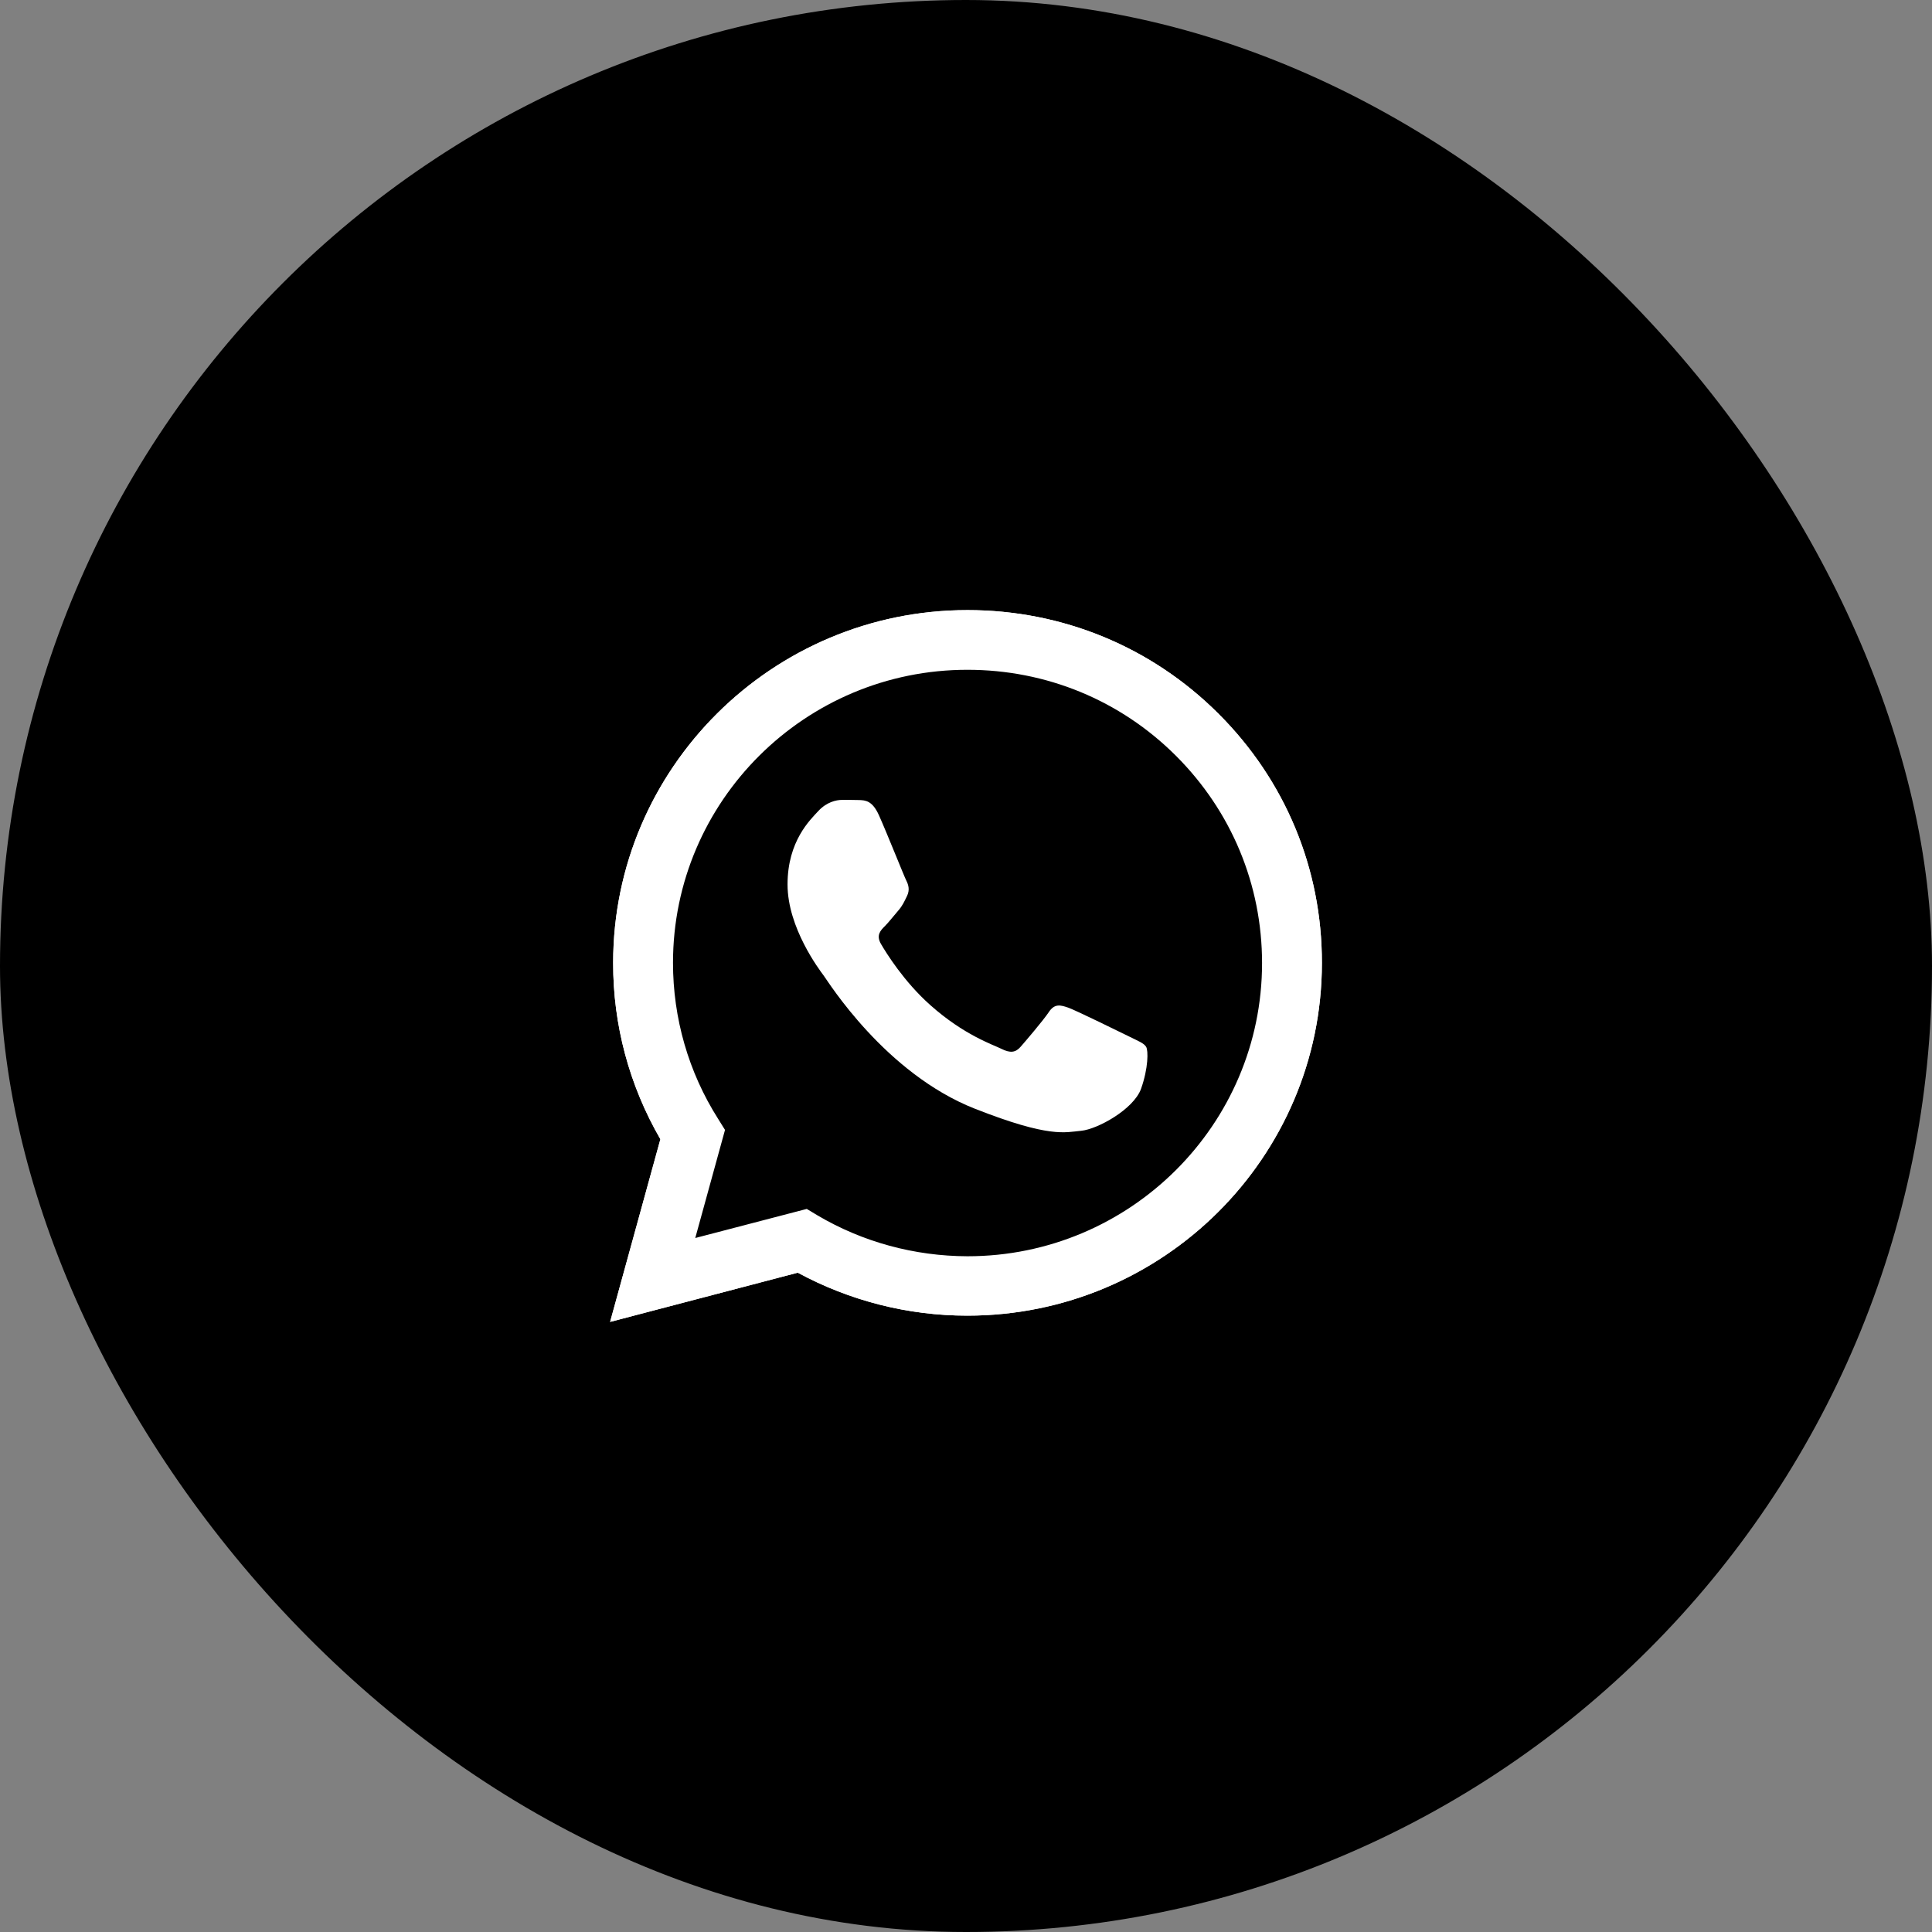
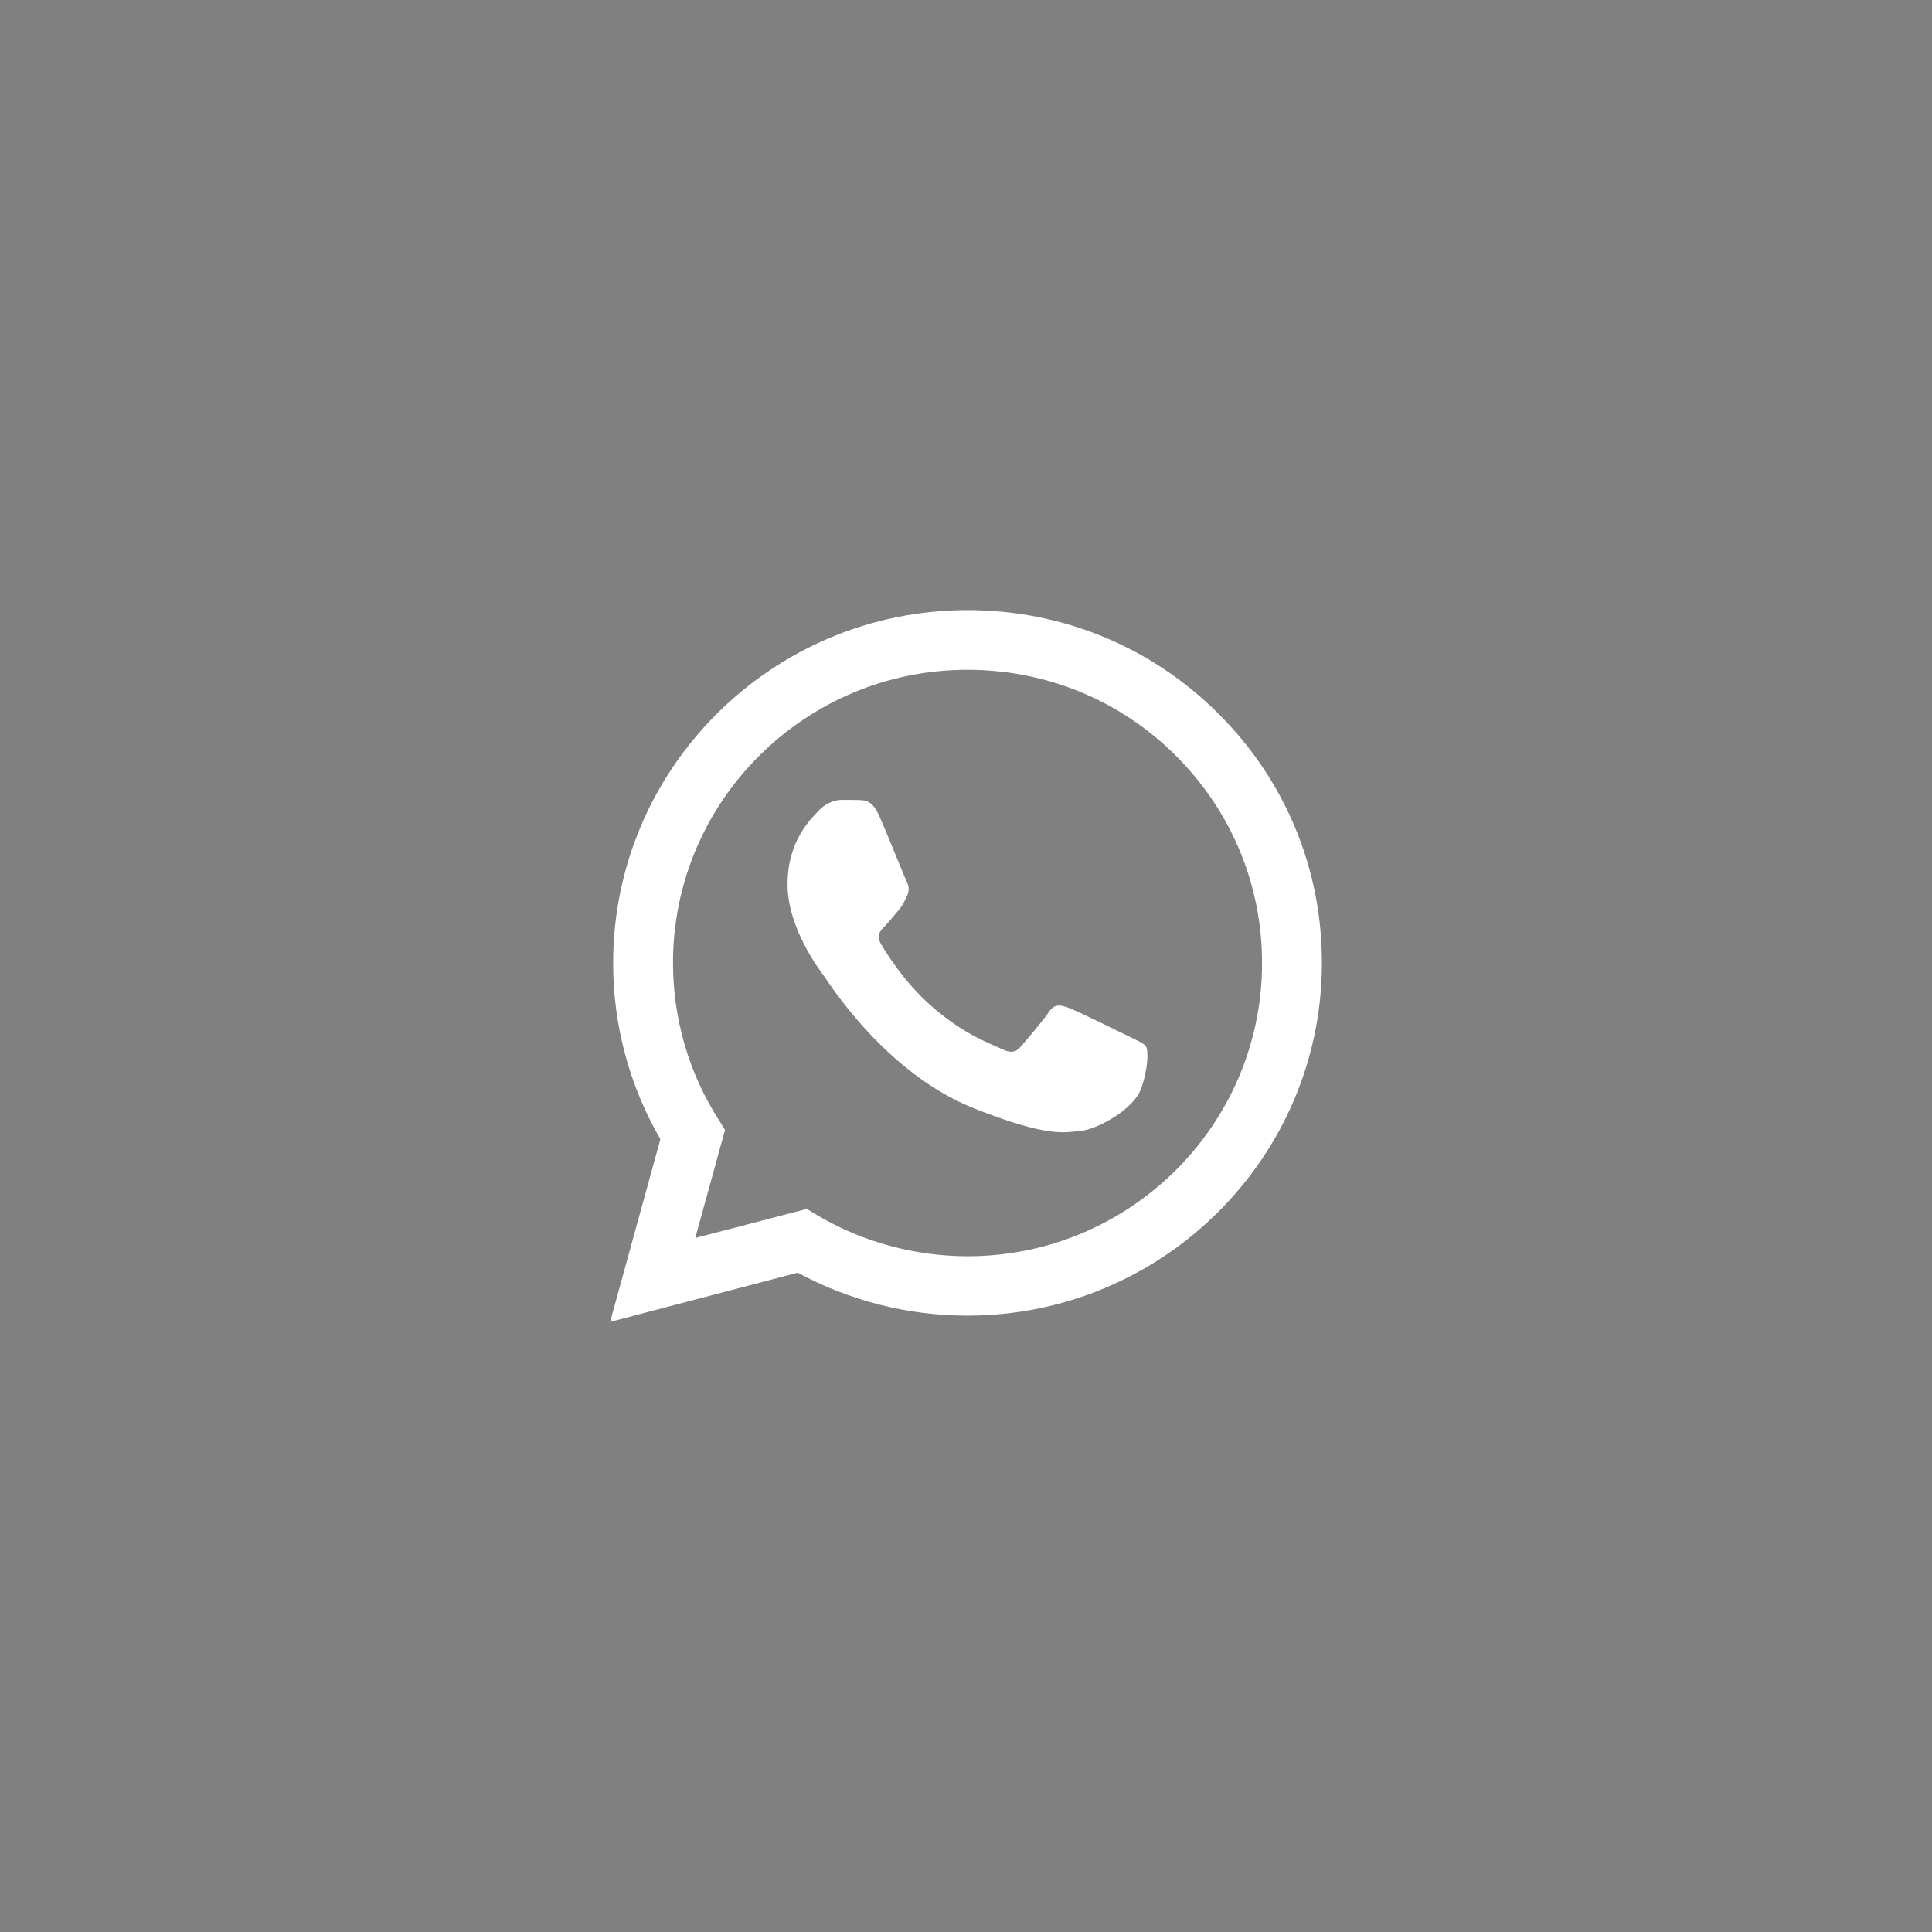
<svg xmlns="http://www.w3.org/2000/svg" width="38" height="38" viewBox="0 0 38 38" fill="none">
  <rect x="0" y="0" width="38" height="38" fill="#808080" stroke="none" />
-   <rect width="38" height="38" rx="19" fill="black" />
-   <path d="M12 26L12.989 22.407C12.378 21.352 12.057 20.158 12.06 18.937C12.06 15.111 15.189 12 19.03 12C20.895 12 22.647 12.722 23.961 14.033C25.278 15.344 26.003 17.087 26 18.94C26 22.766 22.871 25.877 19.027 25.877H19.023C17.857 25.877 16.71 25.584 15.691 25.032L12 26ZM15.868 23.778L16.078 23.904C16.968 24.43 17.987 24.706 19.027 24.709H19.03C22.223 24.709 24.823 22.124 24.823 18.943C24.823 17.403 24.222 15.956 23.128 14.864C22.035 13.773 20.578 13.174 19.03 13.174C15.838 13.171 13.237 15.756 13.237 18.937C13.237 20.025 13.541 21.086 14.123 22.004L14.26 22.224L13.675 24.35L15.868 23.778Z" fill="white" />
-   <path d="M15.046 25.025C13.801 25.35 12.672 24.205 13.013 22.965C13.133 22.531 13.063 22.072 12.879 21.662C12.496 20.809 12.298 19.882 12.298 18.94C12.301 15.247 15.32 12.243 19.03 12.243C20.832 12.243 22.52 12.941 23.791 14.206C25.061 15.47 25.759 17.153 25.759 18.943C25.759 22.636 22.737 25.64 19.03 25.64H19.027C18.13 25.64 17.247 25.461 16.428 25.12C16.022 24.951 15.575 24.887 15.149 24.998L15.046 25.025Z" fill="black" />
  <path d="M12 26L12.989 22.407C12.378 21.352 12.057 20.158 12.06 18.937C12.06 15.111 15.189 12 19.03 12C20.895 12 22.647 12.722 23.961 14.033C25.278 15.344 26.003 17.087 26 18.94C26 22.766 22.871 25.877 19.027 25.877H19.023C17.857 25.877 16.71 25.584 15.691 25.032L12 26ZM15.868 23.778L16.078 23.904C16.968 24.43 17.987 24.706 19.027 24.709H19.03C22.223 24.709 24.823 22.124 24.823 18.943C24.823 17.403 24.222 15.956 23.128 14.864C22.035 13.773 20.578 13.174 19.03 13.174C15.838 13.171 13.237 15.756 13.237 18.937C13.237 20.025 13.541 21.086 14.123 22.004L14.26 22.224L13.675 24.35L15.868 23.778Z" fill="white" />
  <path fill-rule="evenodd" clip-rule="evenodd" d="M17.288 16.036C17.158 15.746 17.021 15.74 16.897 15.736C16.797 15.733 16.68 15.733 16.563 15.733C16.446 15.733 16.259 15.776 16.098 15.949C15.938 16.122 15.49 16.541 15.49 17.396C15.49 18.248 16.115 19.073 16.202 19.19C16.289 19.306 17.409 21.113 19.177 21.808C20.648 22.387 20.949 22.27 21.266 22.241C21.584 22.211 22.296 21.821 22.443 21.415C22.587 21.009 22.587 20.663 22.543 20.59C22.5 20.517 22.383 20.474 22.209 20.387C22.035 20.301 21.179 19.882 21.019 19.822C20.858 19.765 20.741 19.735 20.628 19.908C20.511 20.081 20.177 20.471 20.076 20.587C19.976 20.703 19.872 20.717 19.698 20.63C19.525 20.544 18.963 20.361 18.298 19.769C17.78 19.309 17.429 18.741 17.328 18.567C17.228 18.395 17.318 18.301 17.405 18.215C17.482 18.138 17.579 18.012 17.666 17.912C17.753 17.812 17.783 17.739 17.84 17.623C17.897 17.506 17.87 17.406 17.826 17.32C17.783 17.237 17.442 16.378 17.288 16.036Z" fill="white" />
</svg>